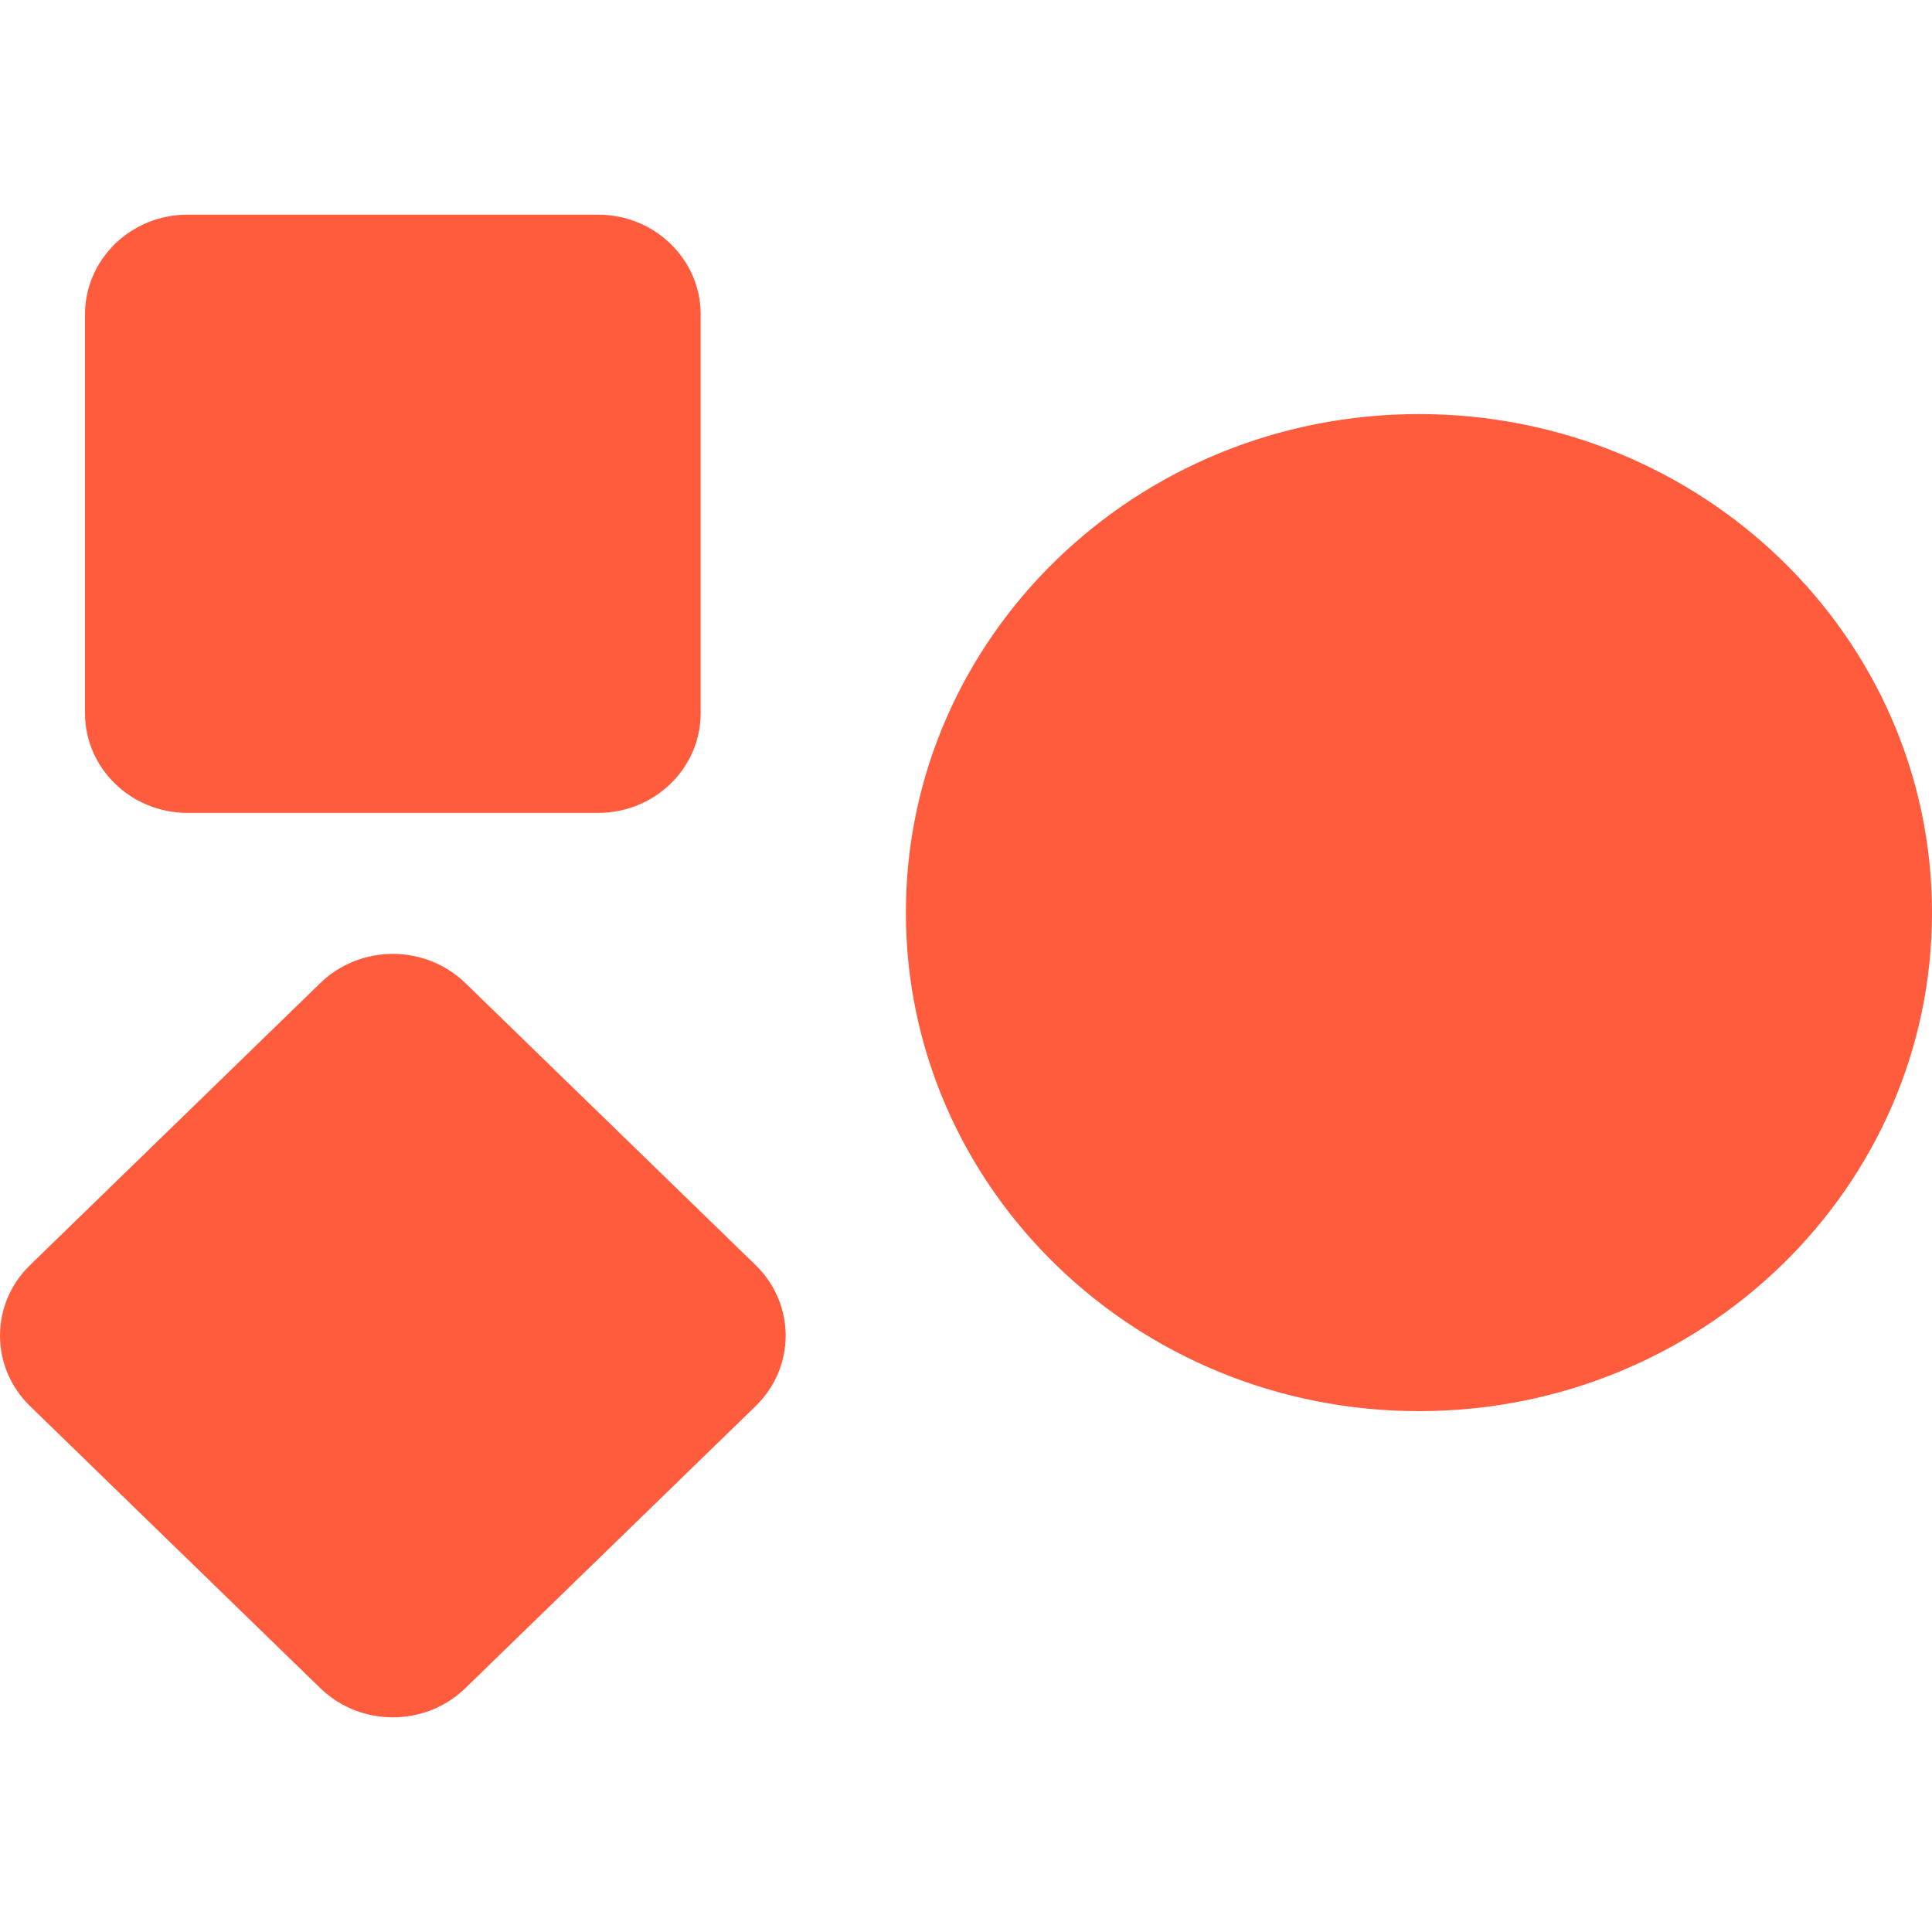
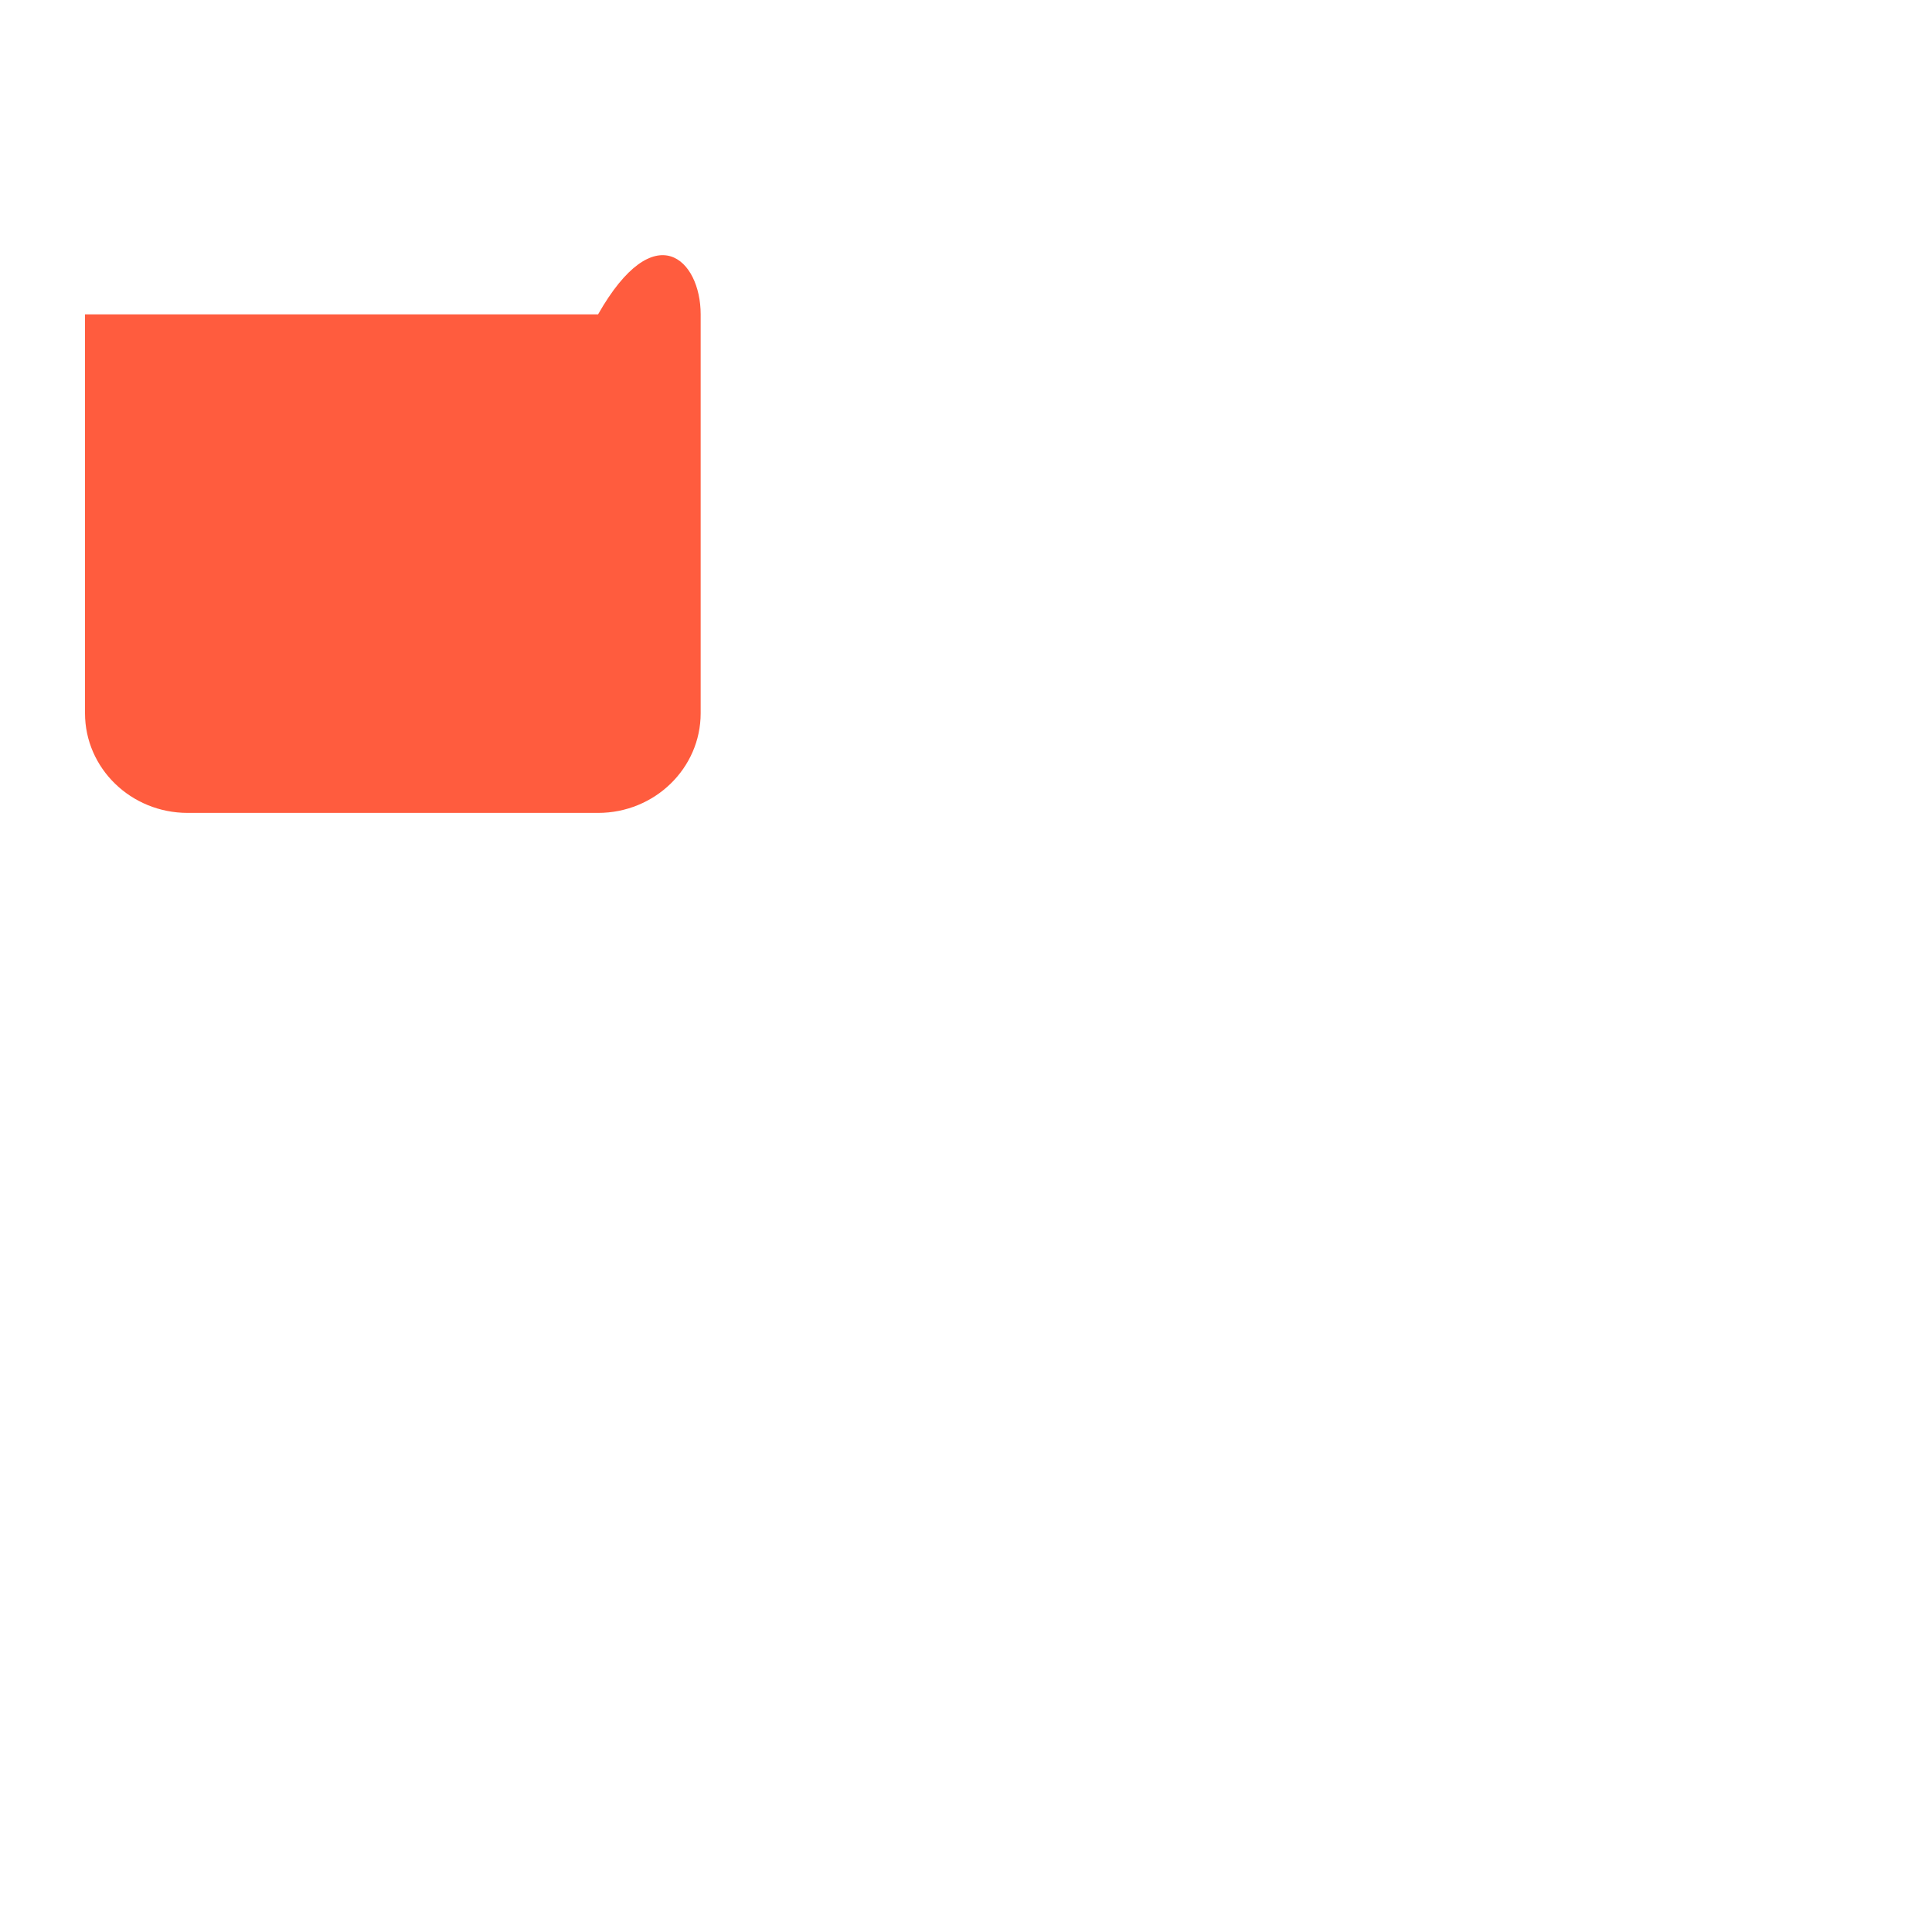
<svg xmlns="http://www.w3.org/2000/svg" fill="none" height="238" viewBox="0 0 238 238" width="238">
-   <path d="M111.595 112.422C111.595 78.505 139.892 51.009 174.798 51.009C209.703 51.009 238 78.505 238 112.422C238 146.339 209.703 173.835 174.798 173.835C139.892 173.835 111.595 146.339 111.595 112.422Z" fill="#FF5C3E" />
-   <path d="M39.455 121.107C44.391 116.311 52.395 116.311 57.331 121.107L93.084 155.848C98.02 160.644 98.02 168.421 93.084 173.218L57.331 207.958C52.395 212.755 44.391 212.755 39.455 207.958L3.702 173.218C-1.234 168.421 -1.234 160.644 3.702 155.848L39.455 121.107Z" fill="#FF5C3E" />
-   <path d="M10.472 38.727C10.472 31.943 16.131 26.444 23.112 26.444H73.674C80.655 26.444 86.314 31.943 86.314 38.727V87.857C86.314 94.641 80.655 100.14 73.674 100.14H23.112C16.131 100.14 10.472 94.641 10.472 87.857V38.727Z" fill="#FF5C3E" />
+   <path d="M10.472 38.727H73.674C80.655 26.444 86.314 31.943 86.314 38.727V87.857C86.314 94.641 80.655 100.14 73.674 100.14H23.112C16.131 100.14 10.472 94.641 10.472 87.857V38.727Z" fill="#FF5C3E" />
</svg>